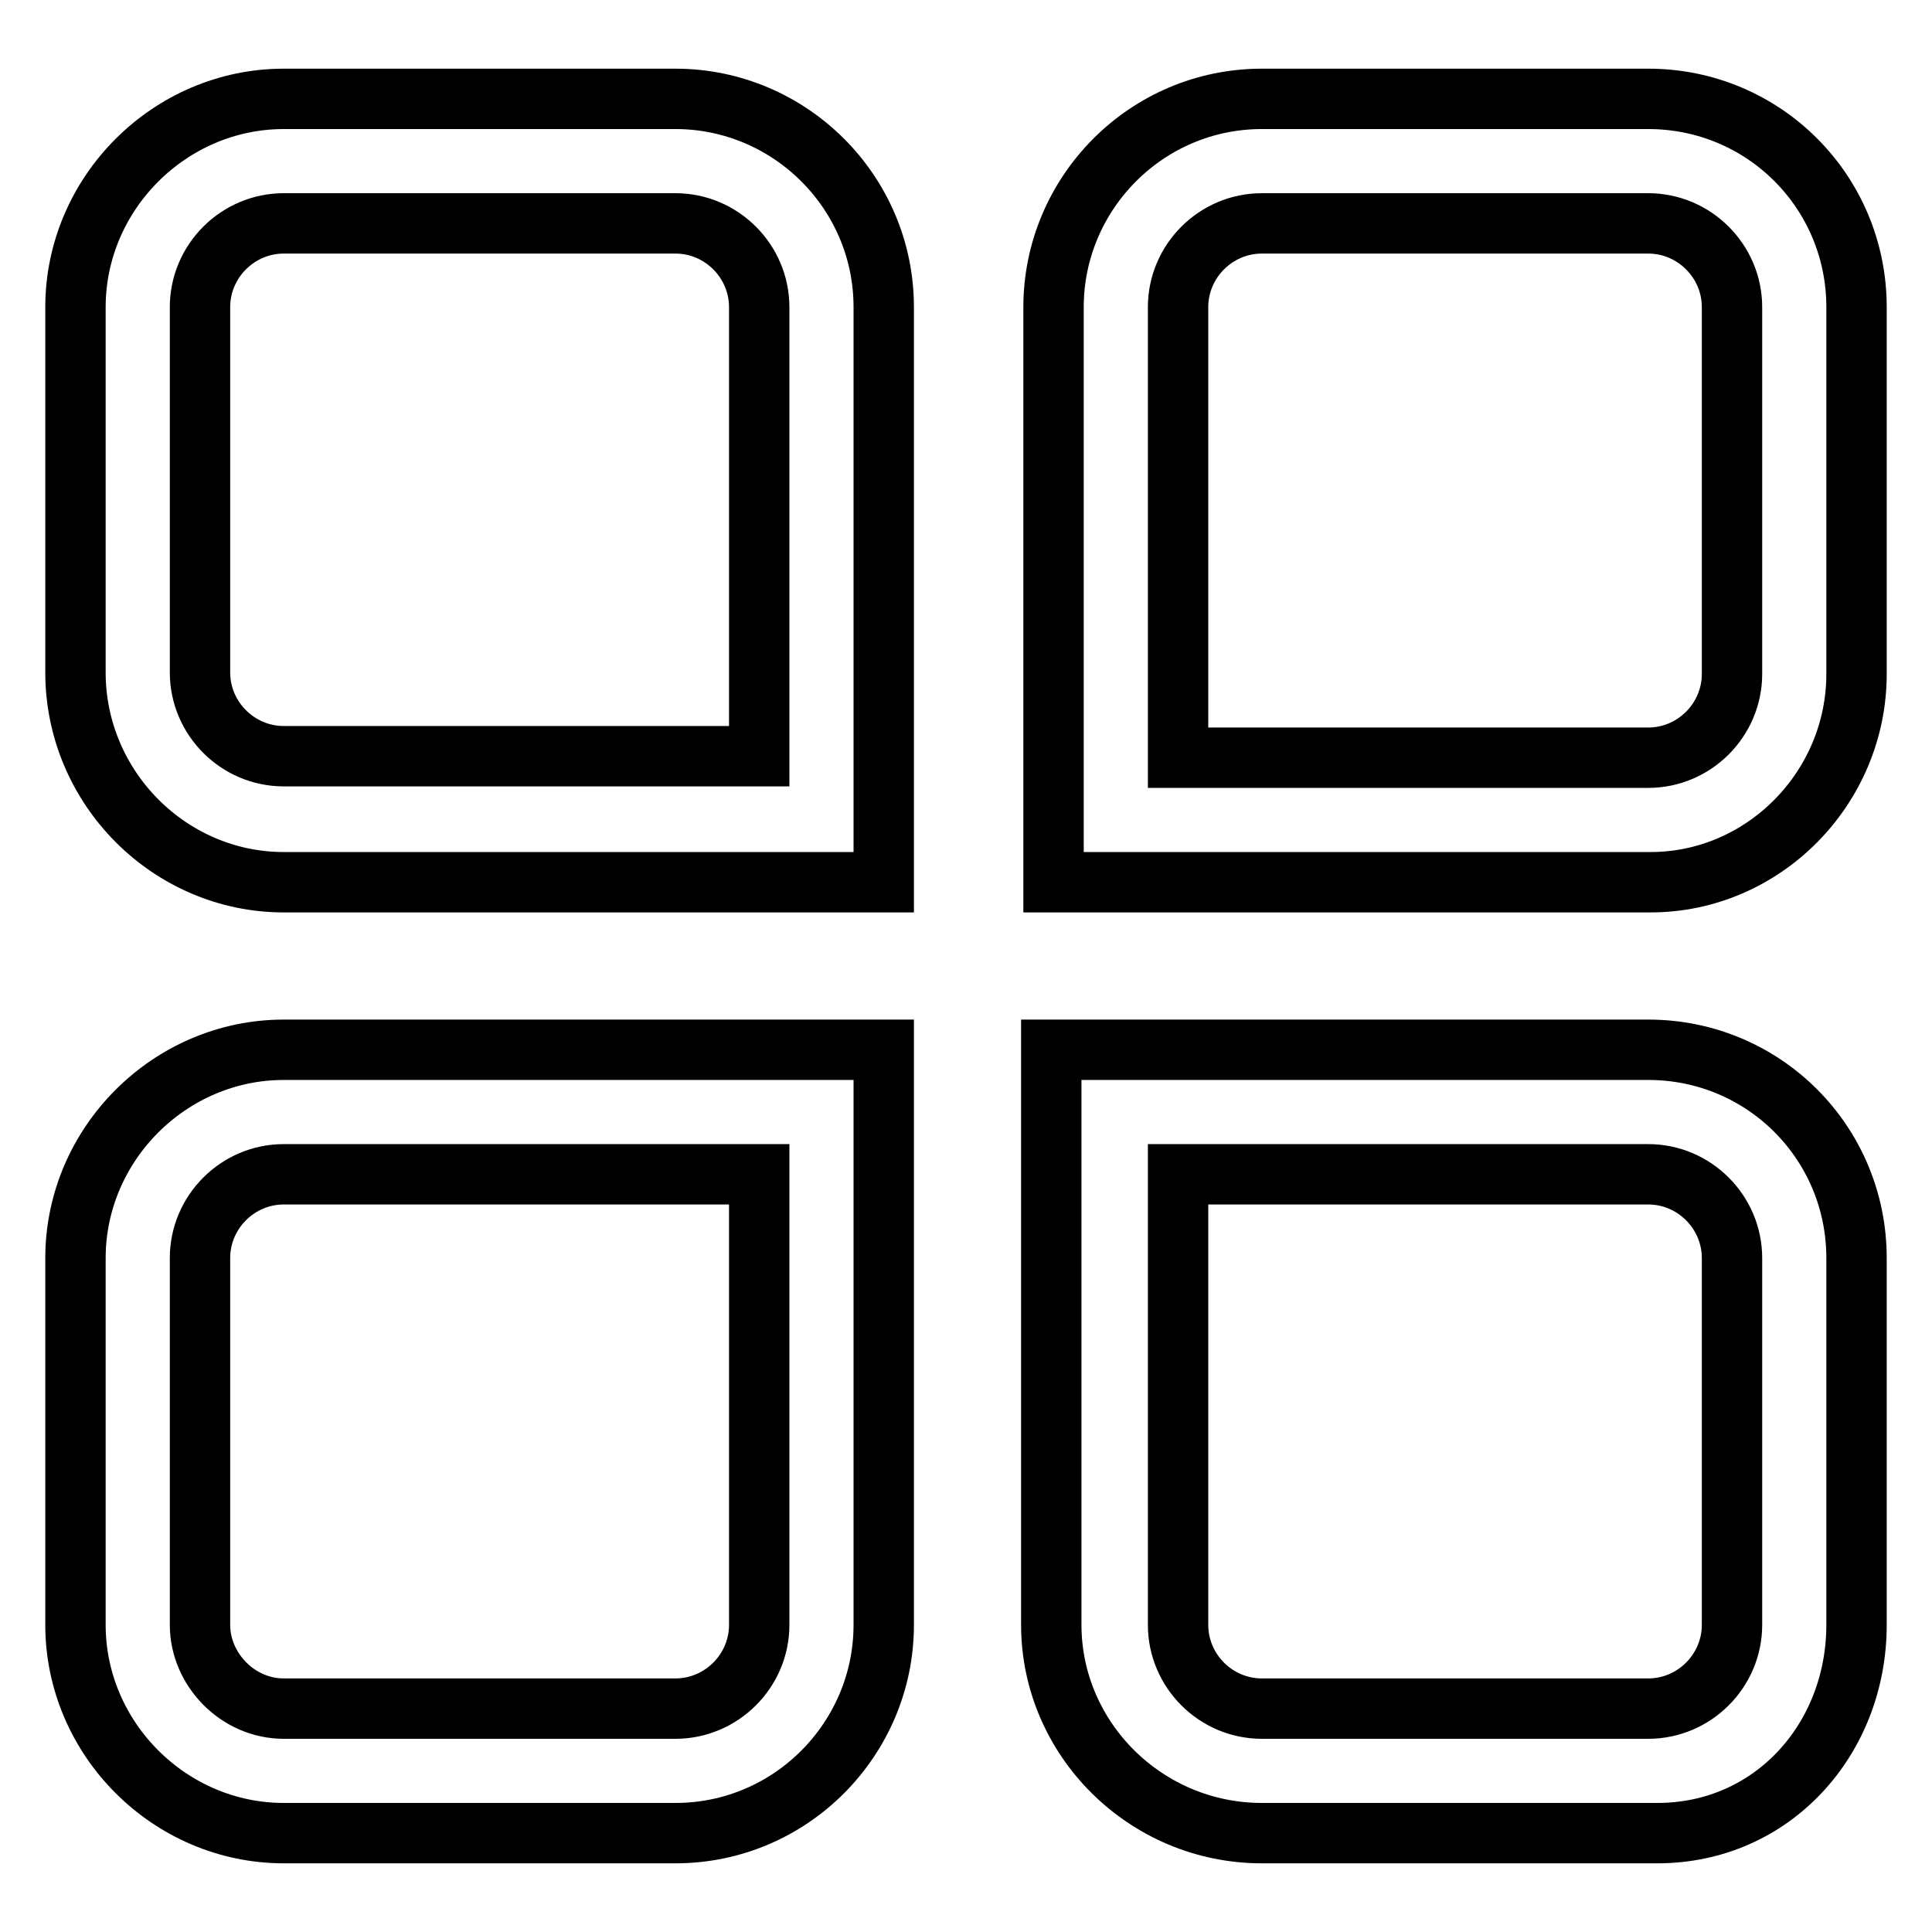
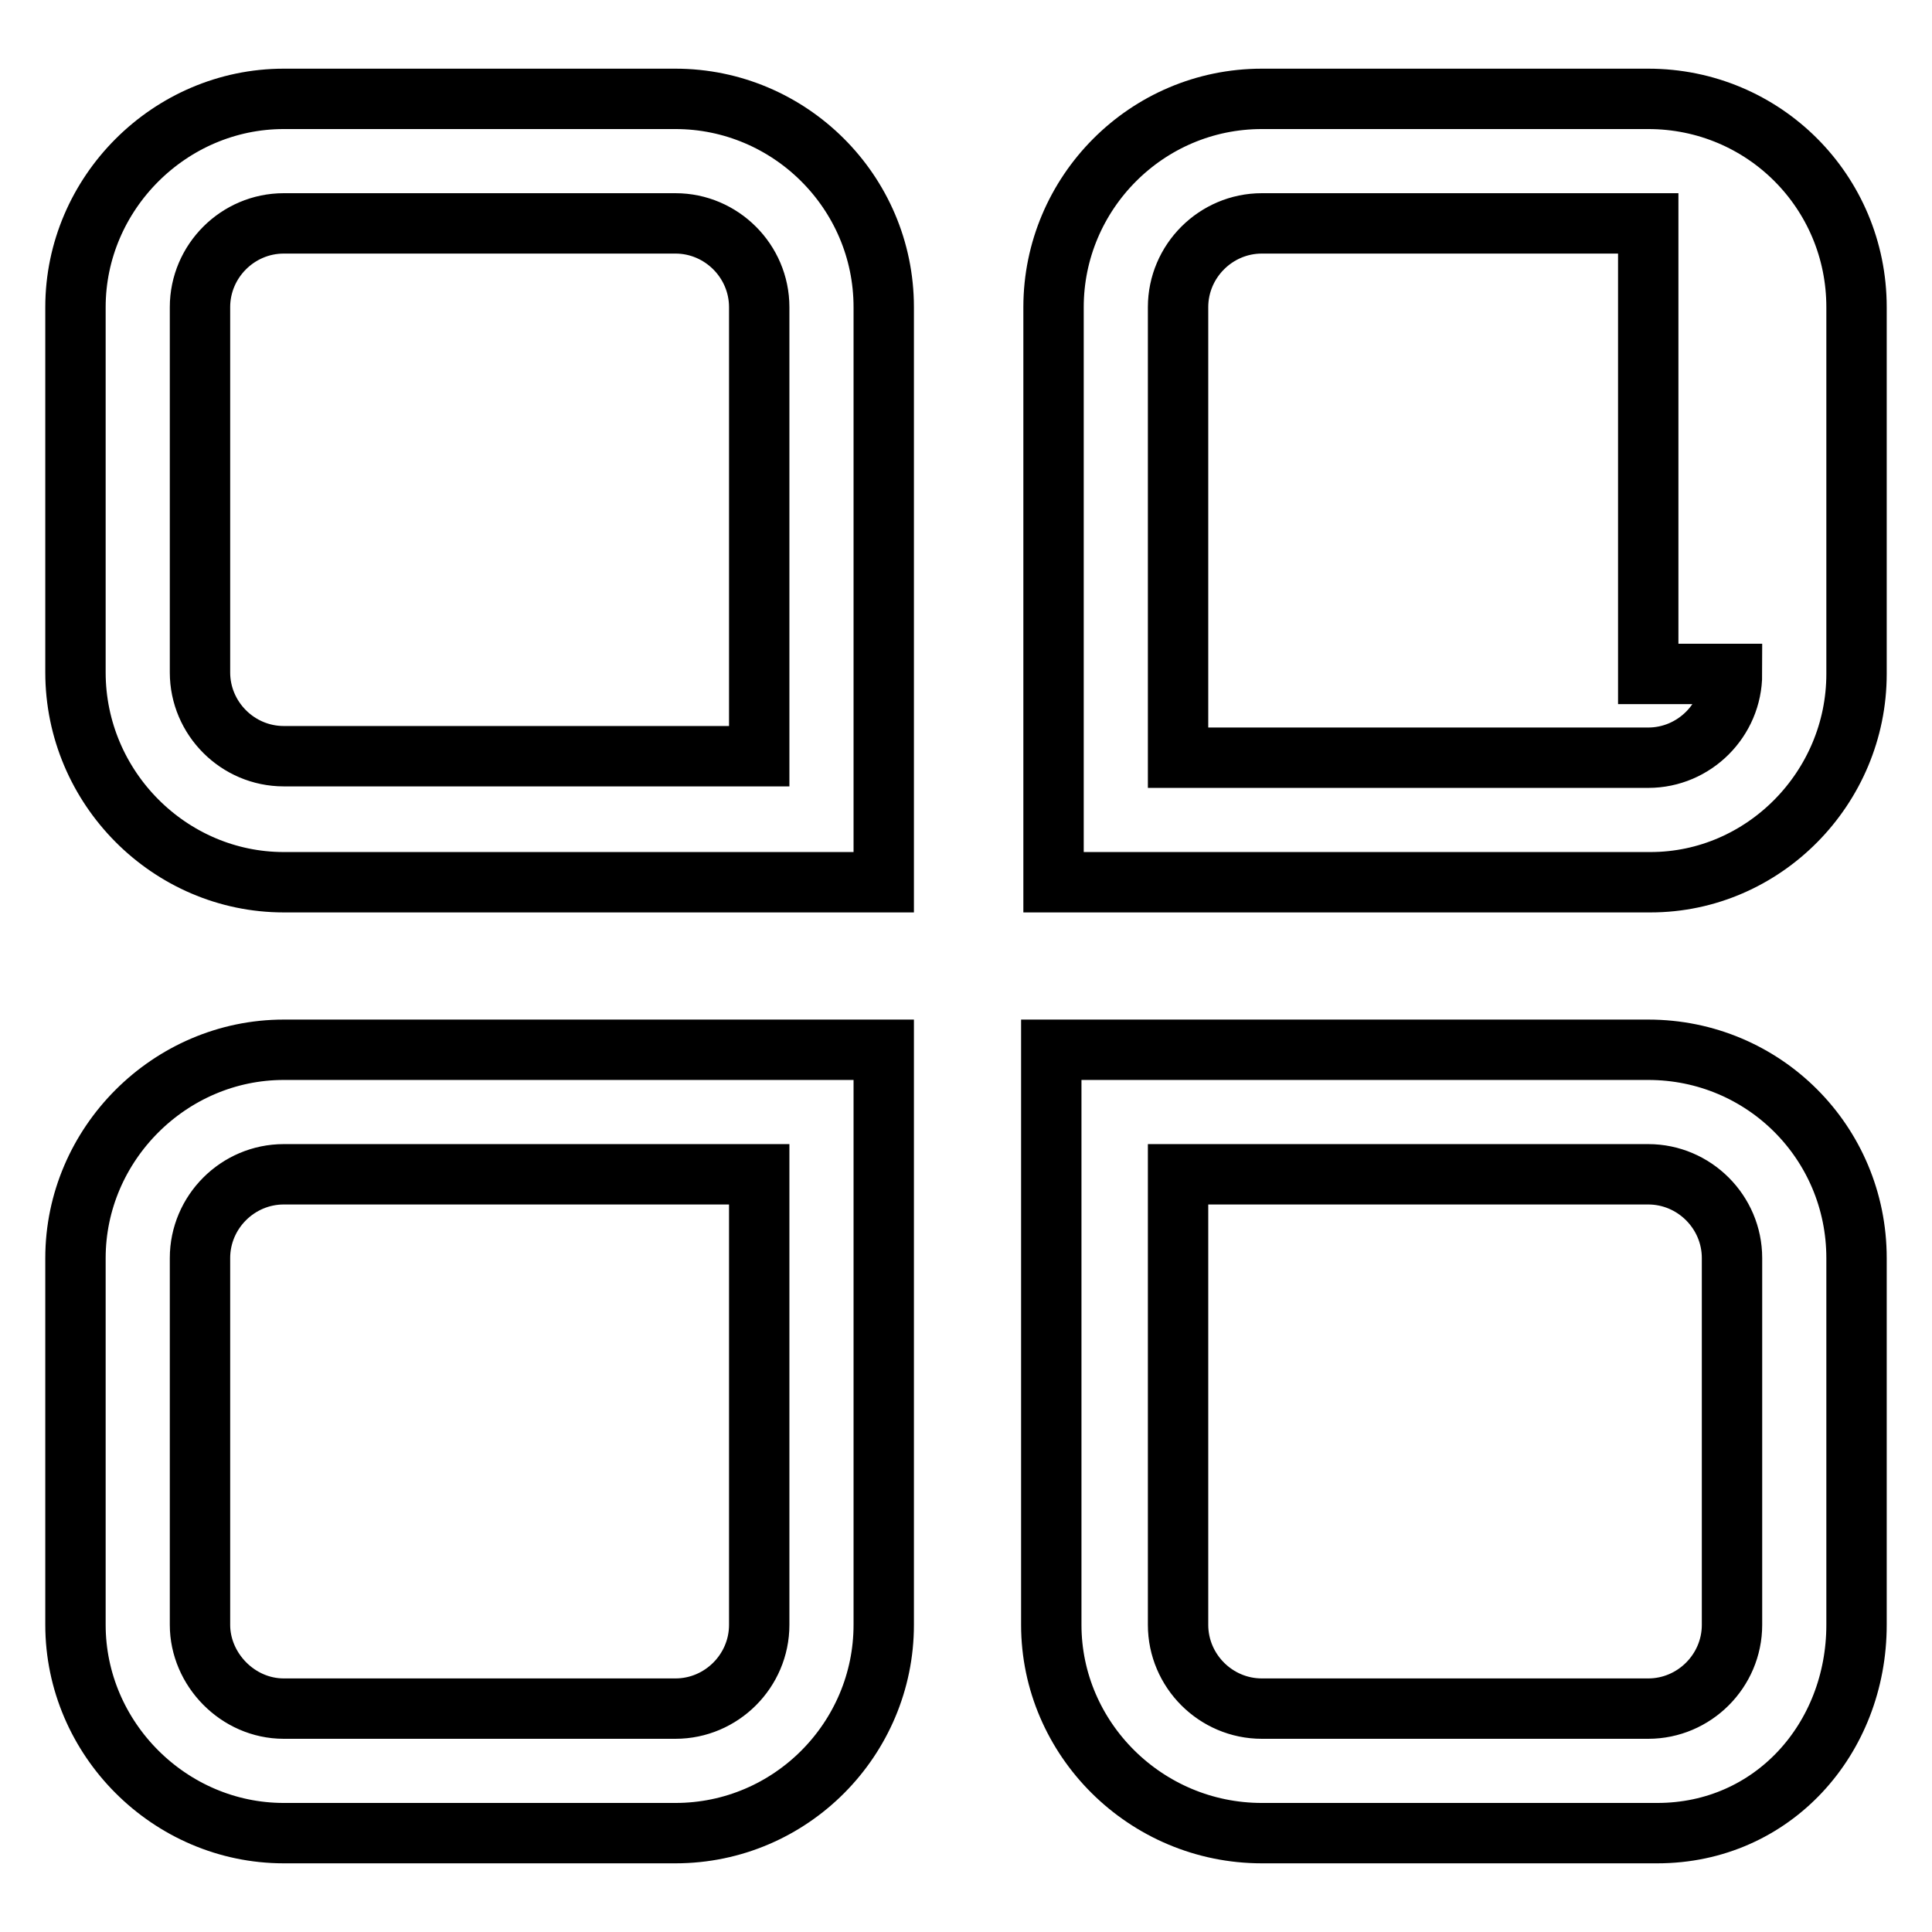
<svg xmlns="http://www.w3.org/2000/svg" version="1.1" x="0px" y="0px" viewBox="0 0 256 256" enable-background="new 0 0 256 256" xml:space="preserve">
  <g>
-     <path stroke-width="8" fill-opacity="0" stroke="#000000" d="M37.6,116.9h79.5V40.7c0-15.3-12.5-27.6-27.6-27.6H37.6C22.5,13.1,10,25.6,10,40.7v48.4 C10,104.4,22.5,116.9,37.6,116.9z M26.5,40.7c0-6.1,5-11.1,11.1-11.1h51.9c6.1,0,11.1,5,11.1,11.1v59.5h-63 c-6.1,0-11.1-5-11.1-11.1V40.7z M246,89.3V40.7c0-15.3-12.3-27.6-27.6-27.6h-51.2c-15.3,0-27.6,12.5-27.6,27.6v76.2h79.1 C233.7,116.9,246,104.4,246,89.3z M229.5,89.3c0,6.1-5,11.1-11.1,11.1h-60.9h-1.4V40.7c0-6.1,5-11.1,11.1-11.1h51.2 c6.1,0,11.1,5,11.1,11.1V89.3z M167.2,242.9h52.4c15.3,0,26.4-12.5,26.4-27.6v-48.6c0-15.3-12.3-27.6-27.6-27.6h-79.1v76.2 C139.3,230.4,151.8,242.9,167.2,242.9z M156.1,155.6h62.3c6.1,0,11.1,5,11.1,11.1v48.6c0,6.1-5,11.1-11.1,11.1h-51.2 c-6.1,0-11.1-5-11.1-11.1V155.6z M37.6,242.9h51.9c15.3,0,27.6-12.5,27.6-27.6v-76.2H37.6c-15.1,0-27.6,12.5-27.6,27.6v48.6 C10,230.4,22.5,242.9,37.6,242.9z M26.5,166.7c0-6.1,5-11.1,11.1-11.1h63v59.7c0,6.1-5,11.1-11.1,11.1H37.6 c-6.1,0-11.1-5.2-11.1-11.1V166.7z" />
+     <path stroke-width="8" fill-opacity="0" stroke="#000000" d="M37.6,116.9h79.5V40.7c0-15.3-12.5-27.6-27.6-27.6H37.6C22.5,13.1,10,25.6,10,40.7v48.4 C10,104.4,22.5,116.9,37.6,116.9z M26.5,40.7c0-6.1,5-11.1,11.1-11.1h51.9c6.1,0,11.1,5,11.1,11.1v59.5h-63 c-6.1,0-11.1-5-11.1-11.1V40.7z M246,89.3V40.7c0-15.3-12.3-27.6-27.6-27.6h-51.2c-15.3,0-27.6,12.5-27.6,27.6v76.2h79.1 C233.7,116.9,246,104.4,246,89.3z M229.5,89.3c0,6.1-5,11.1-11.1,11.1h-60.9h-1.4V40.7c0-6.1,5-11.1,11.1-11.1h51.2 V89.3z M167.2,242.9h52.4c15.3,0,26.4-12.5,26.4-27.6v-48.6c0-15.3-12.3-27.6-27.6-27.6h-79.1v76.2 C139.3,230.4,151.8,242.9,167.2,242.9z M156.1,155.6h62.3c6.1,0,11.1,5,11.1,11.1v48.6c0,6.1-5,11.1-11.1,11.1h-51.2 c-6.1,0-11.1-5-11.1-11.1V155.6z M37.6,242.9h51.9c15.3,0,27.6-12.5,27.6-27.6v-76.2H37.6c-15.1,0-27.6,12.5-27.6,27.6v48.6 C10,230.4,22.5,242.9,37.6,242.9z M26.5,166.7c0-6.1,5-11.1,11.1-11.1h63v59.7c0,6.1-5,11.1-11.1,11.1H37.6 c-6.1,0-11.1-5.2-11.1-11.1V166.7z" />
  </g>
</svg>